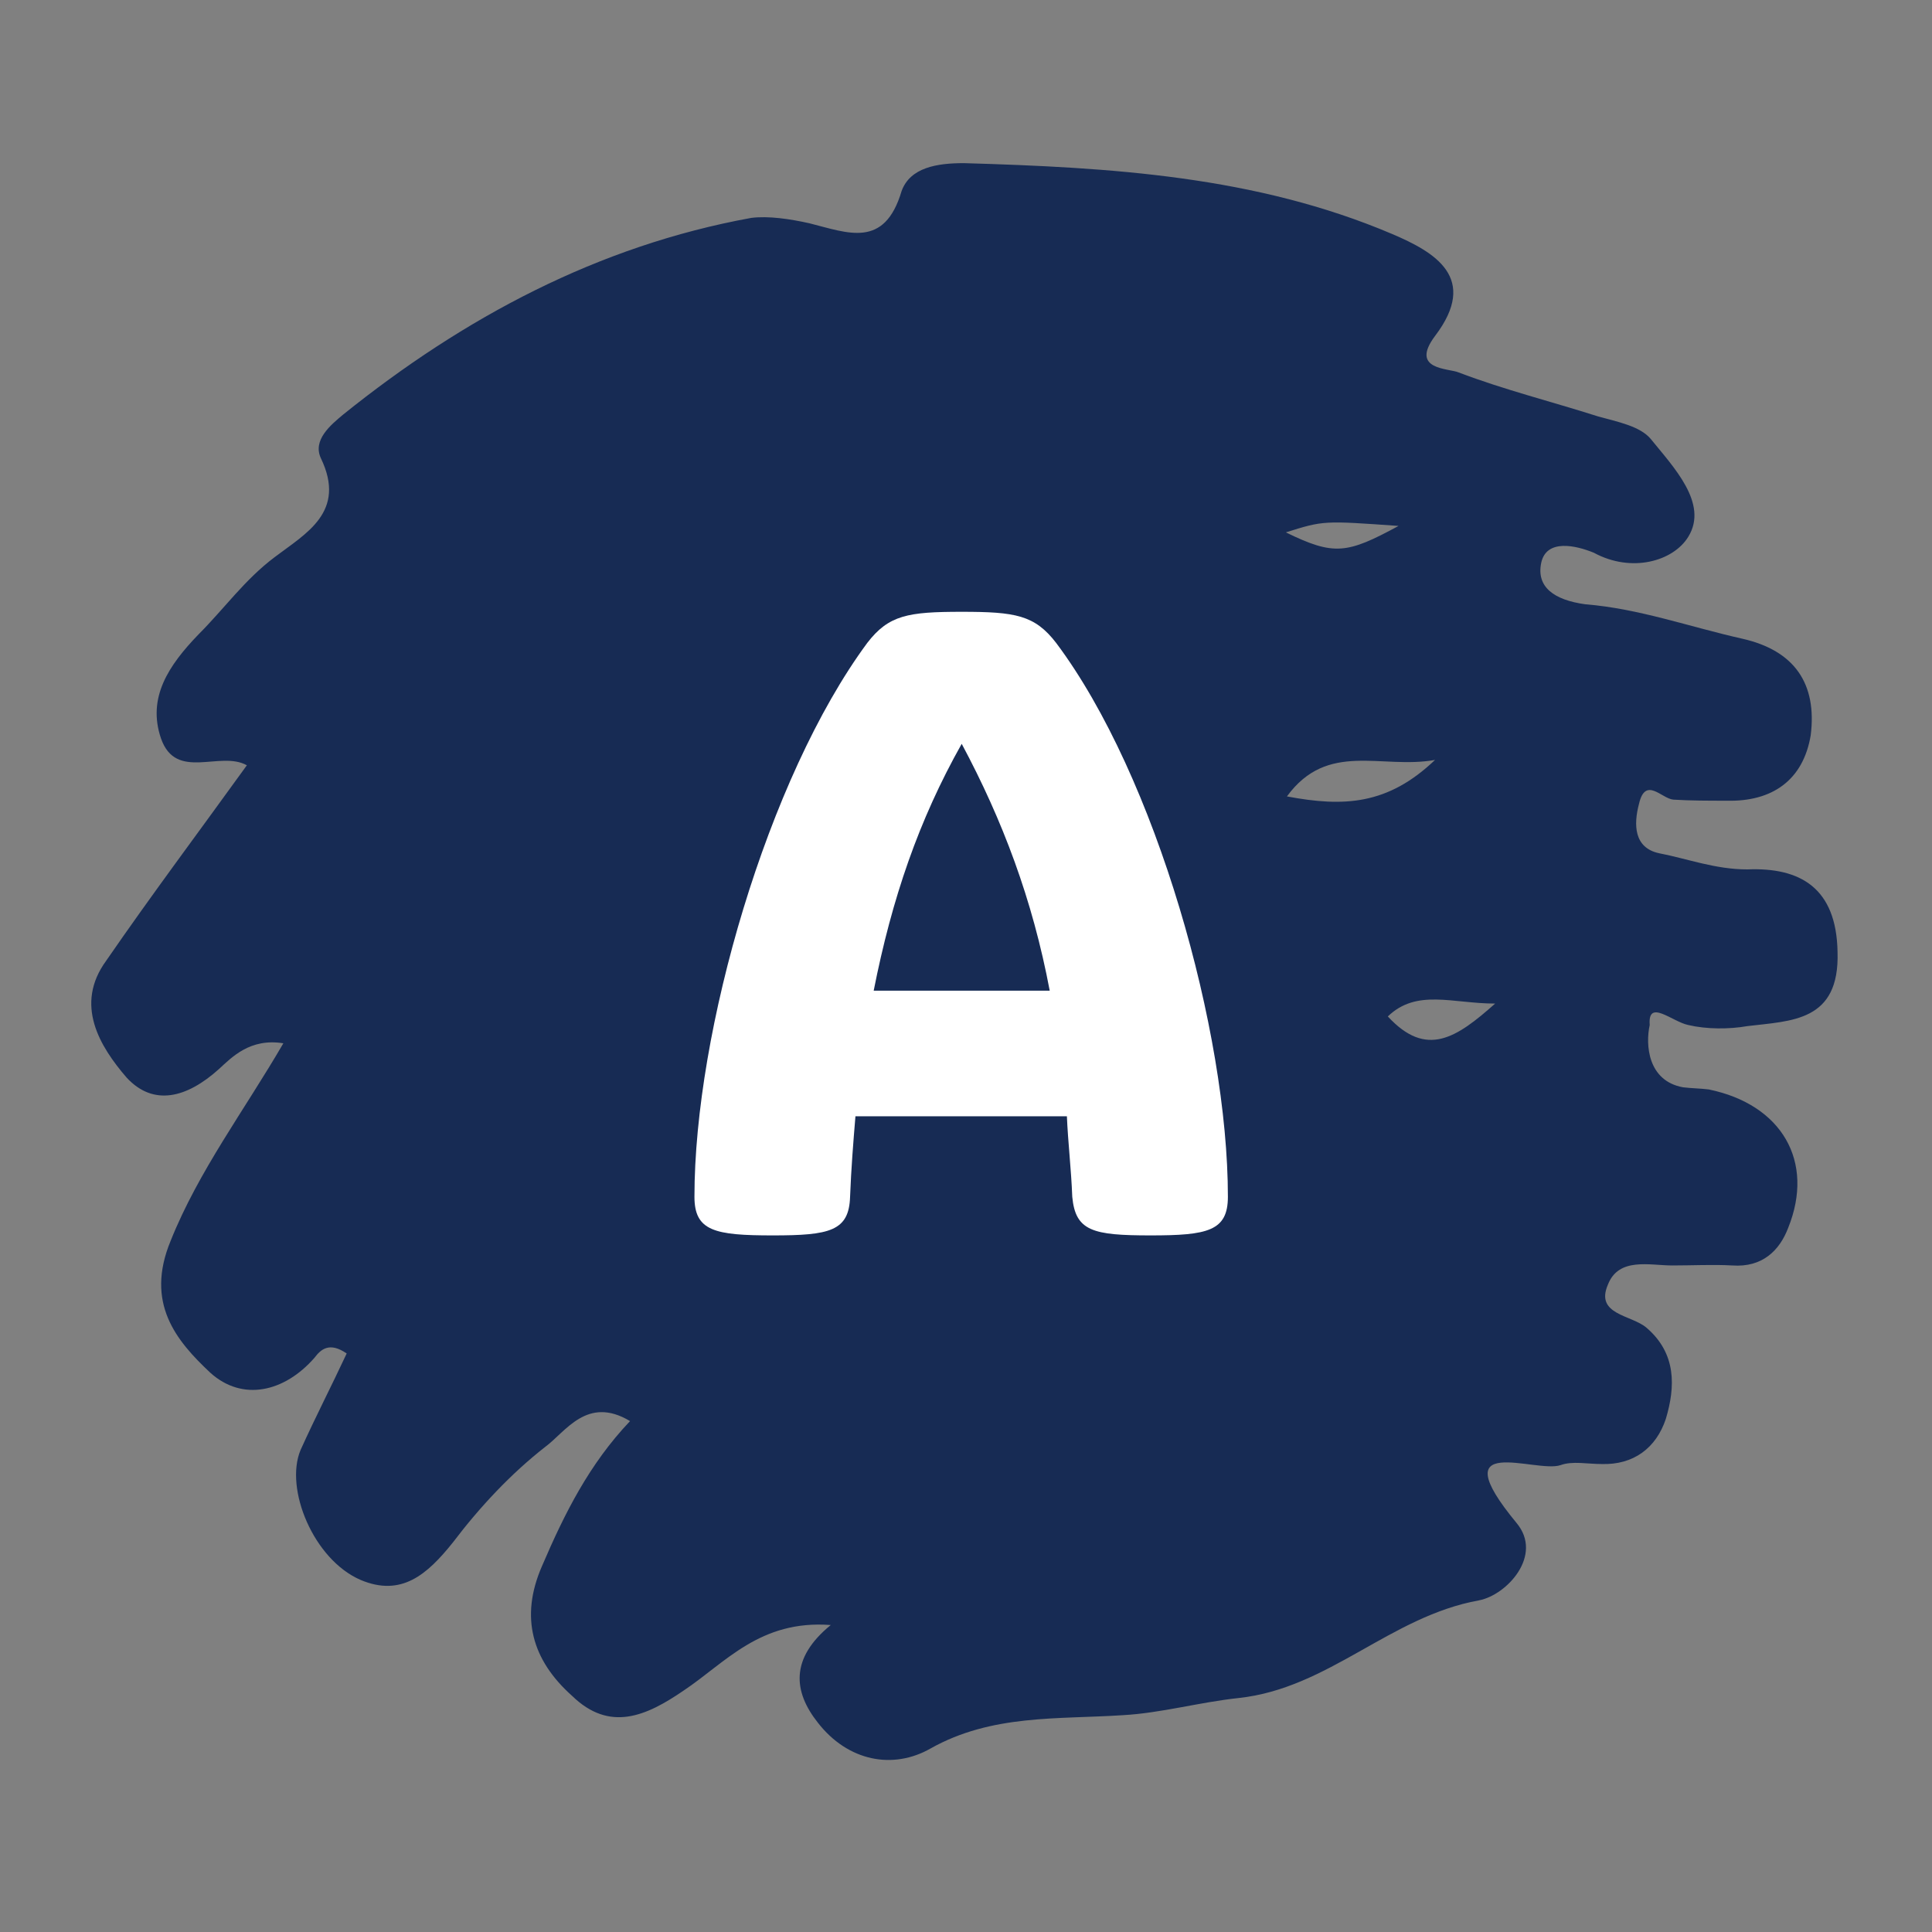
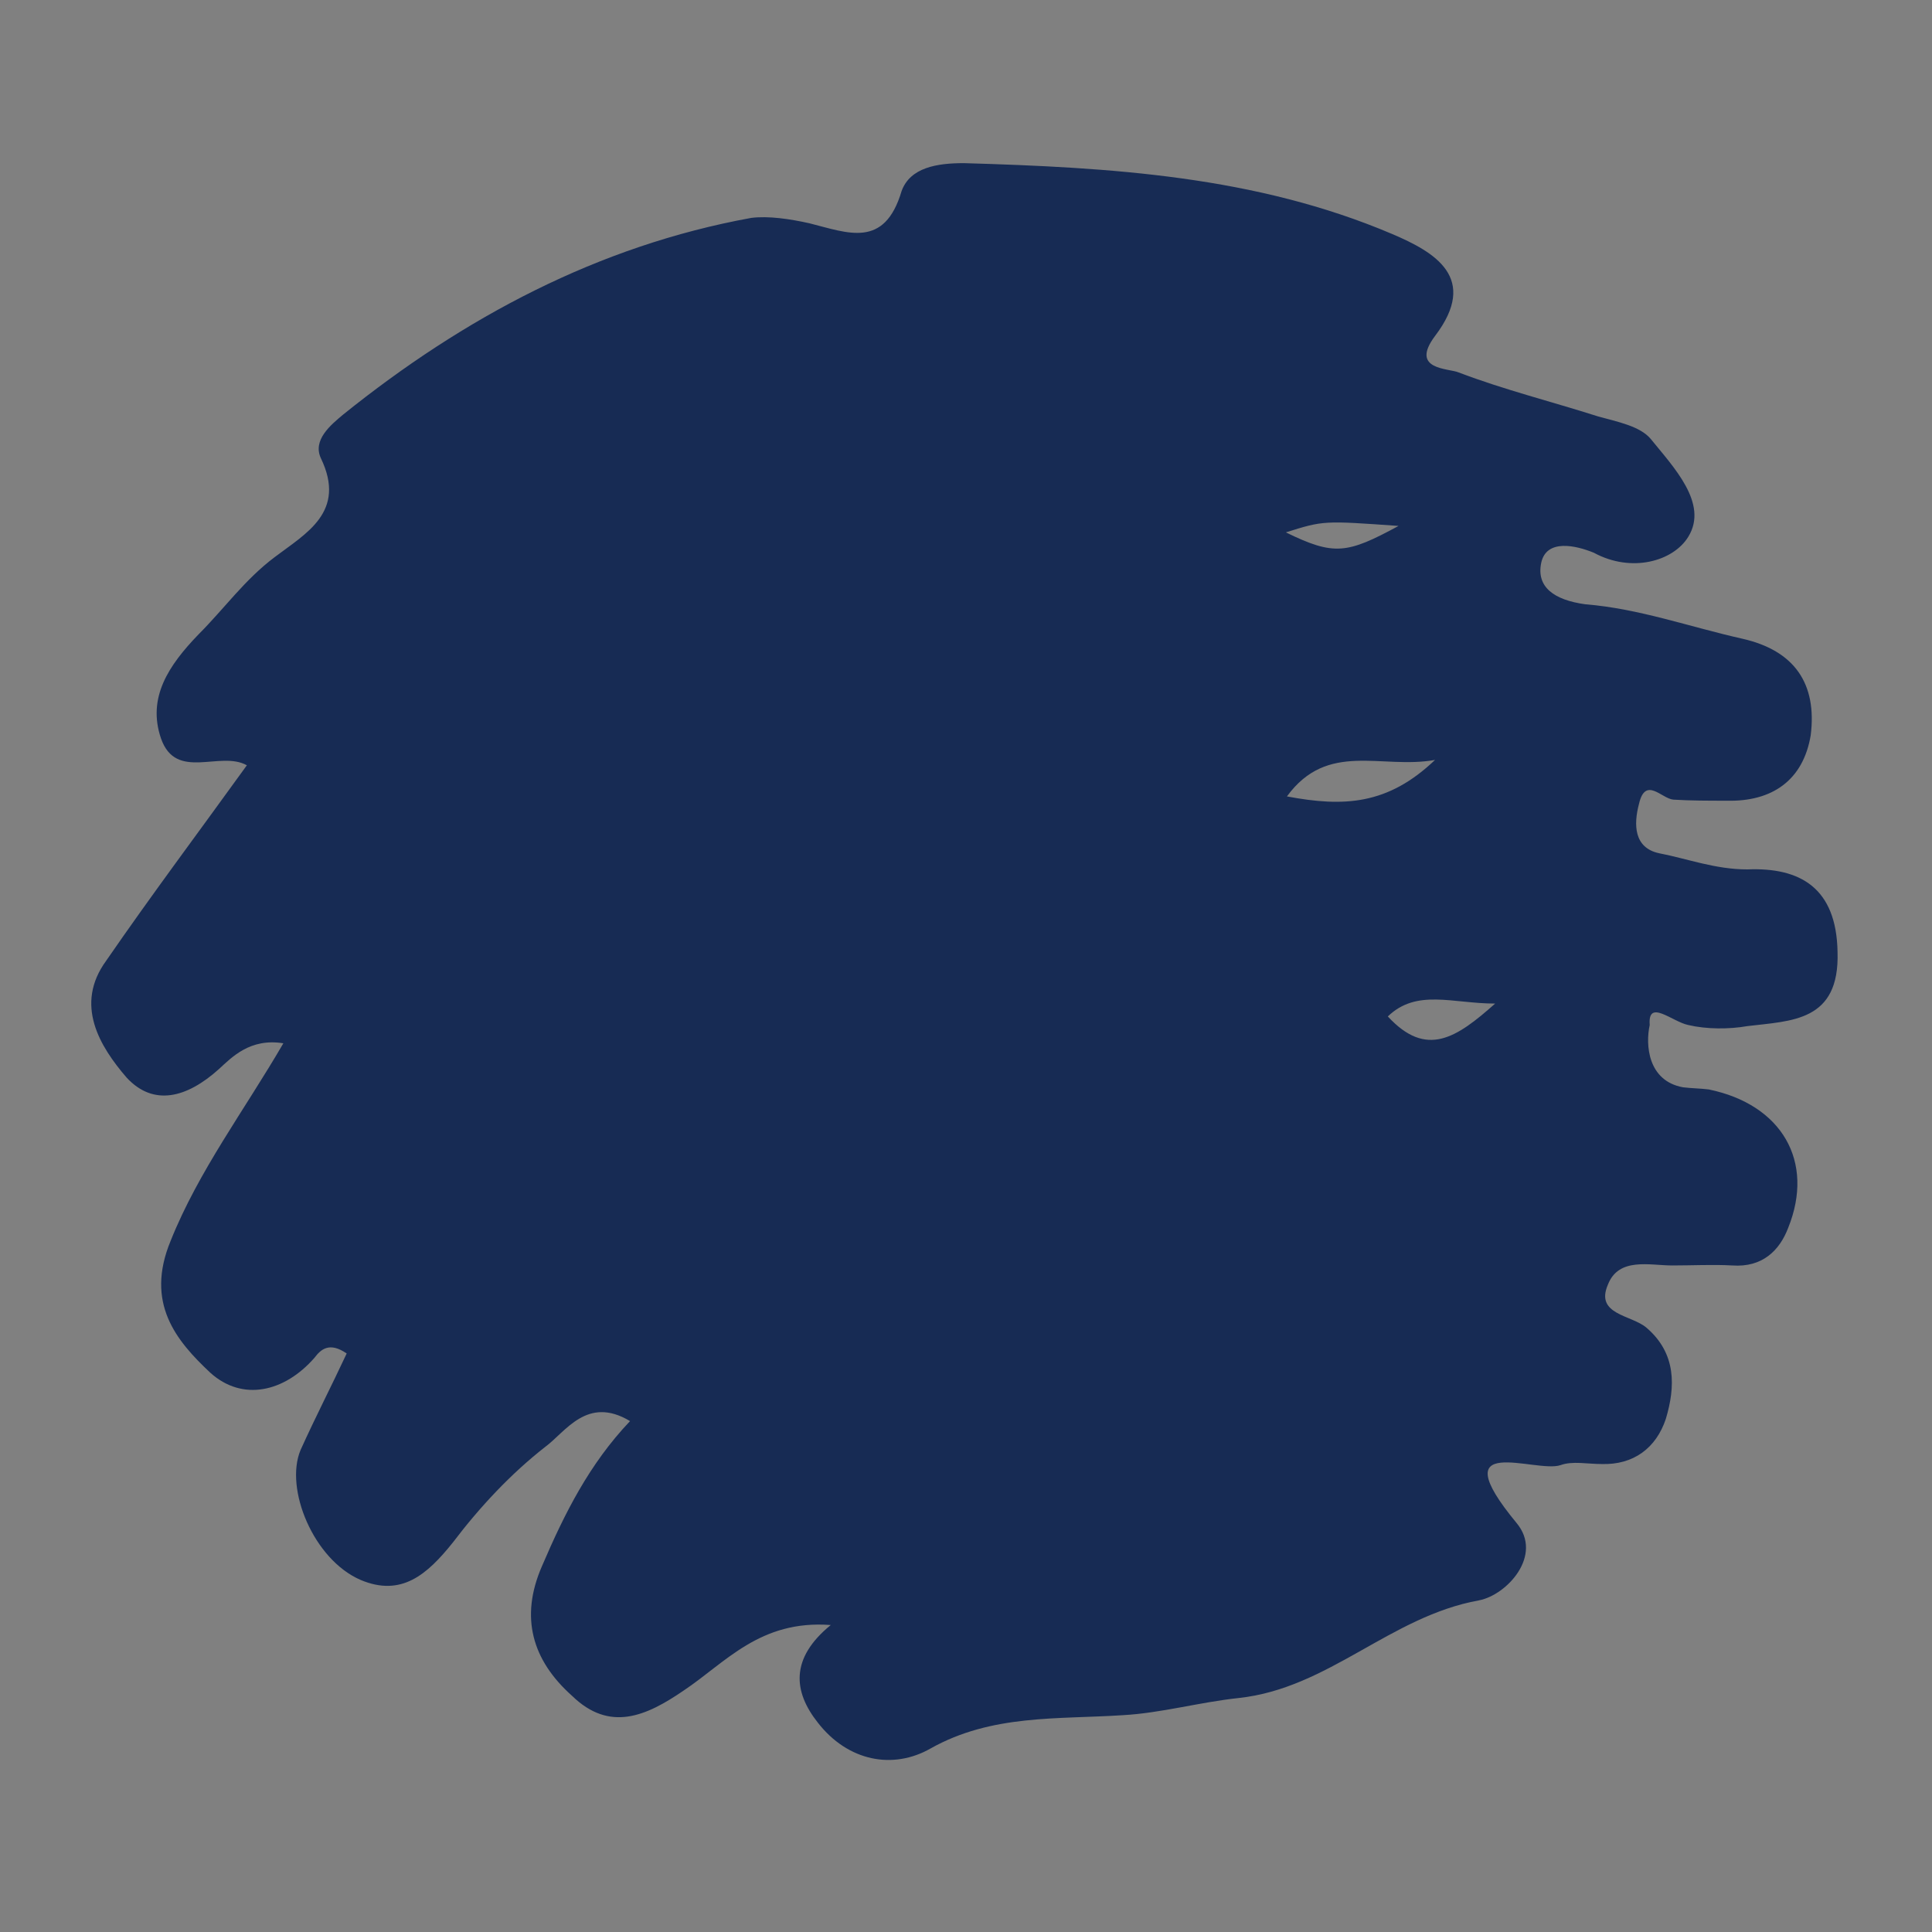
<svg xmlns="http://www.w3.org/2000/svg" id="Layer_1" x="0px" y="0px" viewBox="0 0 180 180" style="enable-background:new 0 0 180 180;" xml:space="preserve">
  <rect x="0" y="0" width="180" height="180" fill="#808080" stroke="none" />
  <style type="text/css"> .st0{fill:#172B54;} .st1{enable-background:new ;} .st2{fill:#FFFFFF;} </style>
  <path class="st0" d="M157.3,95.5c1.7,0.4,3.8,0.4,5.5,0.1c4.1-0.5,8.6-0.4,8.4-6.9c-0.1-6-3.5-7.9-8.4-7.7c-3,0-5.6-1-8.2-1.5 c-2.4-0.5-2.4-2.7-1.9-4.6c0.6-2.6,2.1-0.5,3.2-0.4c1.6,0.1,3.3,0.1,5,0.1c4.2,0.1,7.1-1.9,7.8-6.1c0.6-4.8-1.5-7.9-6.4-9 c-4.9-1.1-9.6-2.8-14.6-3.2c-2.9-0.4-4.6-1.6-4.1-3.9c0.5-2.2,3.2-1.6,4.9-0.9c3.5,1.9,7.4,0.8,8.8-1.5c1.9-3.1-1.4-6.5-3.5-9.1 c-1-1.2-3.1-1.6-4.9-2.1c-4.4-1.4-8.8-2.5-13-4.1c-0.9-0.4-4.6-0.2-2.2-3.4c4.1-5.4,0-7.8-4-9.5c-12.7-5.4-26.2-6.2-39.9-6.6 c-2.5,0-5,0.4-5.8,2.6c-1.6,5.4-5,3.9-8.6,3c-1.8-0.4-3.8-0.7-5.4-0.5c-14.3,2.6-26.8,9.3-38,18.3c-1.2,1-2.9,2.4-2.1,4.1 c2.4,5-1.4,7-4.3,9.2c-2.8,2.1-4.7,4.8-7.1,7.2C15.7,62,13.7,65,15,68.8c1.4,4,5.5,1.1,8,2.5c-4.4,6.1-8.9,12.1-13.1,18.2 c-3,4.1-0.6,8,1.9,10.9c2.5,2.7,5.6,1.9,8.6-0.8c1.2-1.1,2.9-2.9,6-2.4c-3.6,6.2-7.9,11.9-10.5,18.4c-2.4,5.8,0.5,9.3,3.7,12.3 c3,2.7,6.9,1.8,9.7-1.4c0.6-0.8,1.4-1.5,3-0.4c-1.4,3-2.9,5.9-4.3,9c-1.5,3.6,1.2,10.2,5.6,12.1c3.8,1.6,6.2-0.5,8.6-3.5 c2.5-3.3,5.4-6.4,8.6-8.9c1.9-1.4,3.9-4.8,7.9-2.4c-3.8,4-6.1,8.6-8.2,13.5c-2.1,4.8-0.9,8.8,2.8,12.1c3.5,3.4,6.9,1.9,10.4-0.5 c3.9-2.6,7.1-6.6,13.7-6.1c-3.8,3.1-3.5,6.2-1.2,9.1c2.8,3.6,7,4.4,10.5,2.4c5.7-3.2,11.8-2.7,17.9-3.1c3.6-0.2,7.1-1.2,10.8-1.6 c8.4-0.9,14.1-7.6,22.4-9.1c2.6-0.5,6-4.2,3.5-7.2c-7.1-8.6,1.8-4.6,4.1-5.4c1.1-0.4,2.5-0.1,3.8-0.1c3,0.1,5.1-1.5,6-4.2 c0.9-3,1-6.1-1.8-8.5c-1.4-1.2-4.8-1.2-3.6-4c1-2.6,3.9-1.8,6-1.8c1.9,0,3.8-0.1,5.6,0c2.8,0.2,4.4-1.4,5.2-3.5 c2.5-6.2-0.6-11.5-7.4-12.9c-0.8-0.1-1.6-0.1-2.4-0.2c-3.3-0.6-3.5-4-3.1-5.8C153.5,93,155.8,95.2,157.3,95.5z M130.3,49 c-4.8,2.6-6,2.8-10.5,0.6C123.3,48.5,123.3,48.5,130.3,49z M119.9,74.2c3.8-5.2,8.8-2.5,13.8-3.4C129.3,75,125.2,75.2,119.9,74.2z M129.3,94.7c2.7-2.6,6-1.2,10-1.2C135.7,96.7,132.9,98.6,129.3,94.7z" />
  <g class="st1">
-     <path class="st2" d="M114.4,111.5c0,3.2-1.9,3.6-7.2,3.6c-5.4,0-7-0.4-7.3-3.6c-0.1-2.6-0.4-5.1-0.5-7.5H79.7 c-0.2,2.4-0.4,4.9-0.5,7.5c-0.1,3.2-1.9,3.6-7.2,3.6c-5.4,0-7.3-0.4-7.3-3.6c0-15.4,6.8-39,16.1-51.6c2-2.6,3.8-2.9,8.8-2.9 s6.8,0.3,8.8,2.9C107.7,72.3,114.4,96.1,114.4,111.5z M97.8,92.3c-1.6-8.5-4.4-15.9-8.2-23c-4,7.1-6.5,14.4-8.2,23H97.8z" />
-   </g>
+     </g>
</svg>